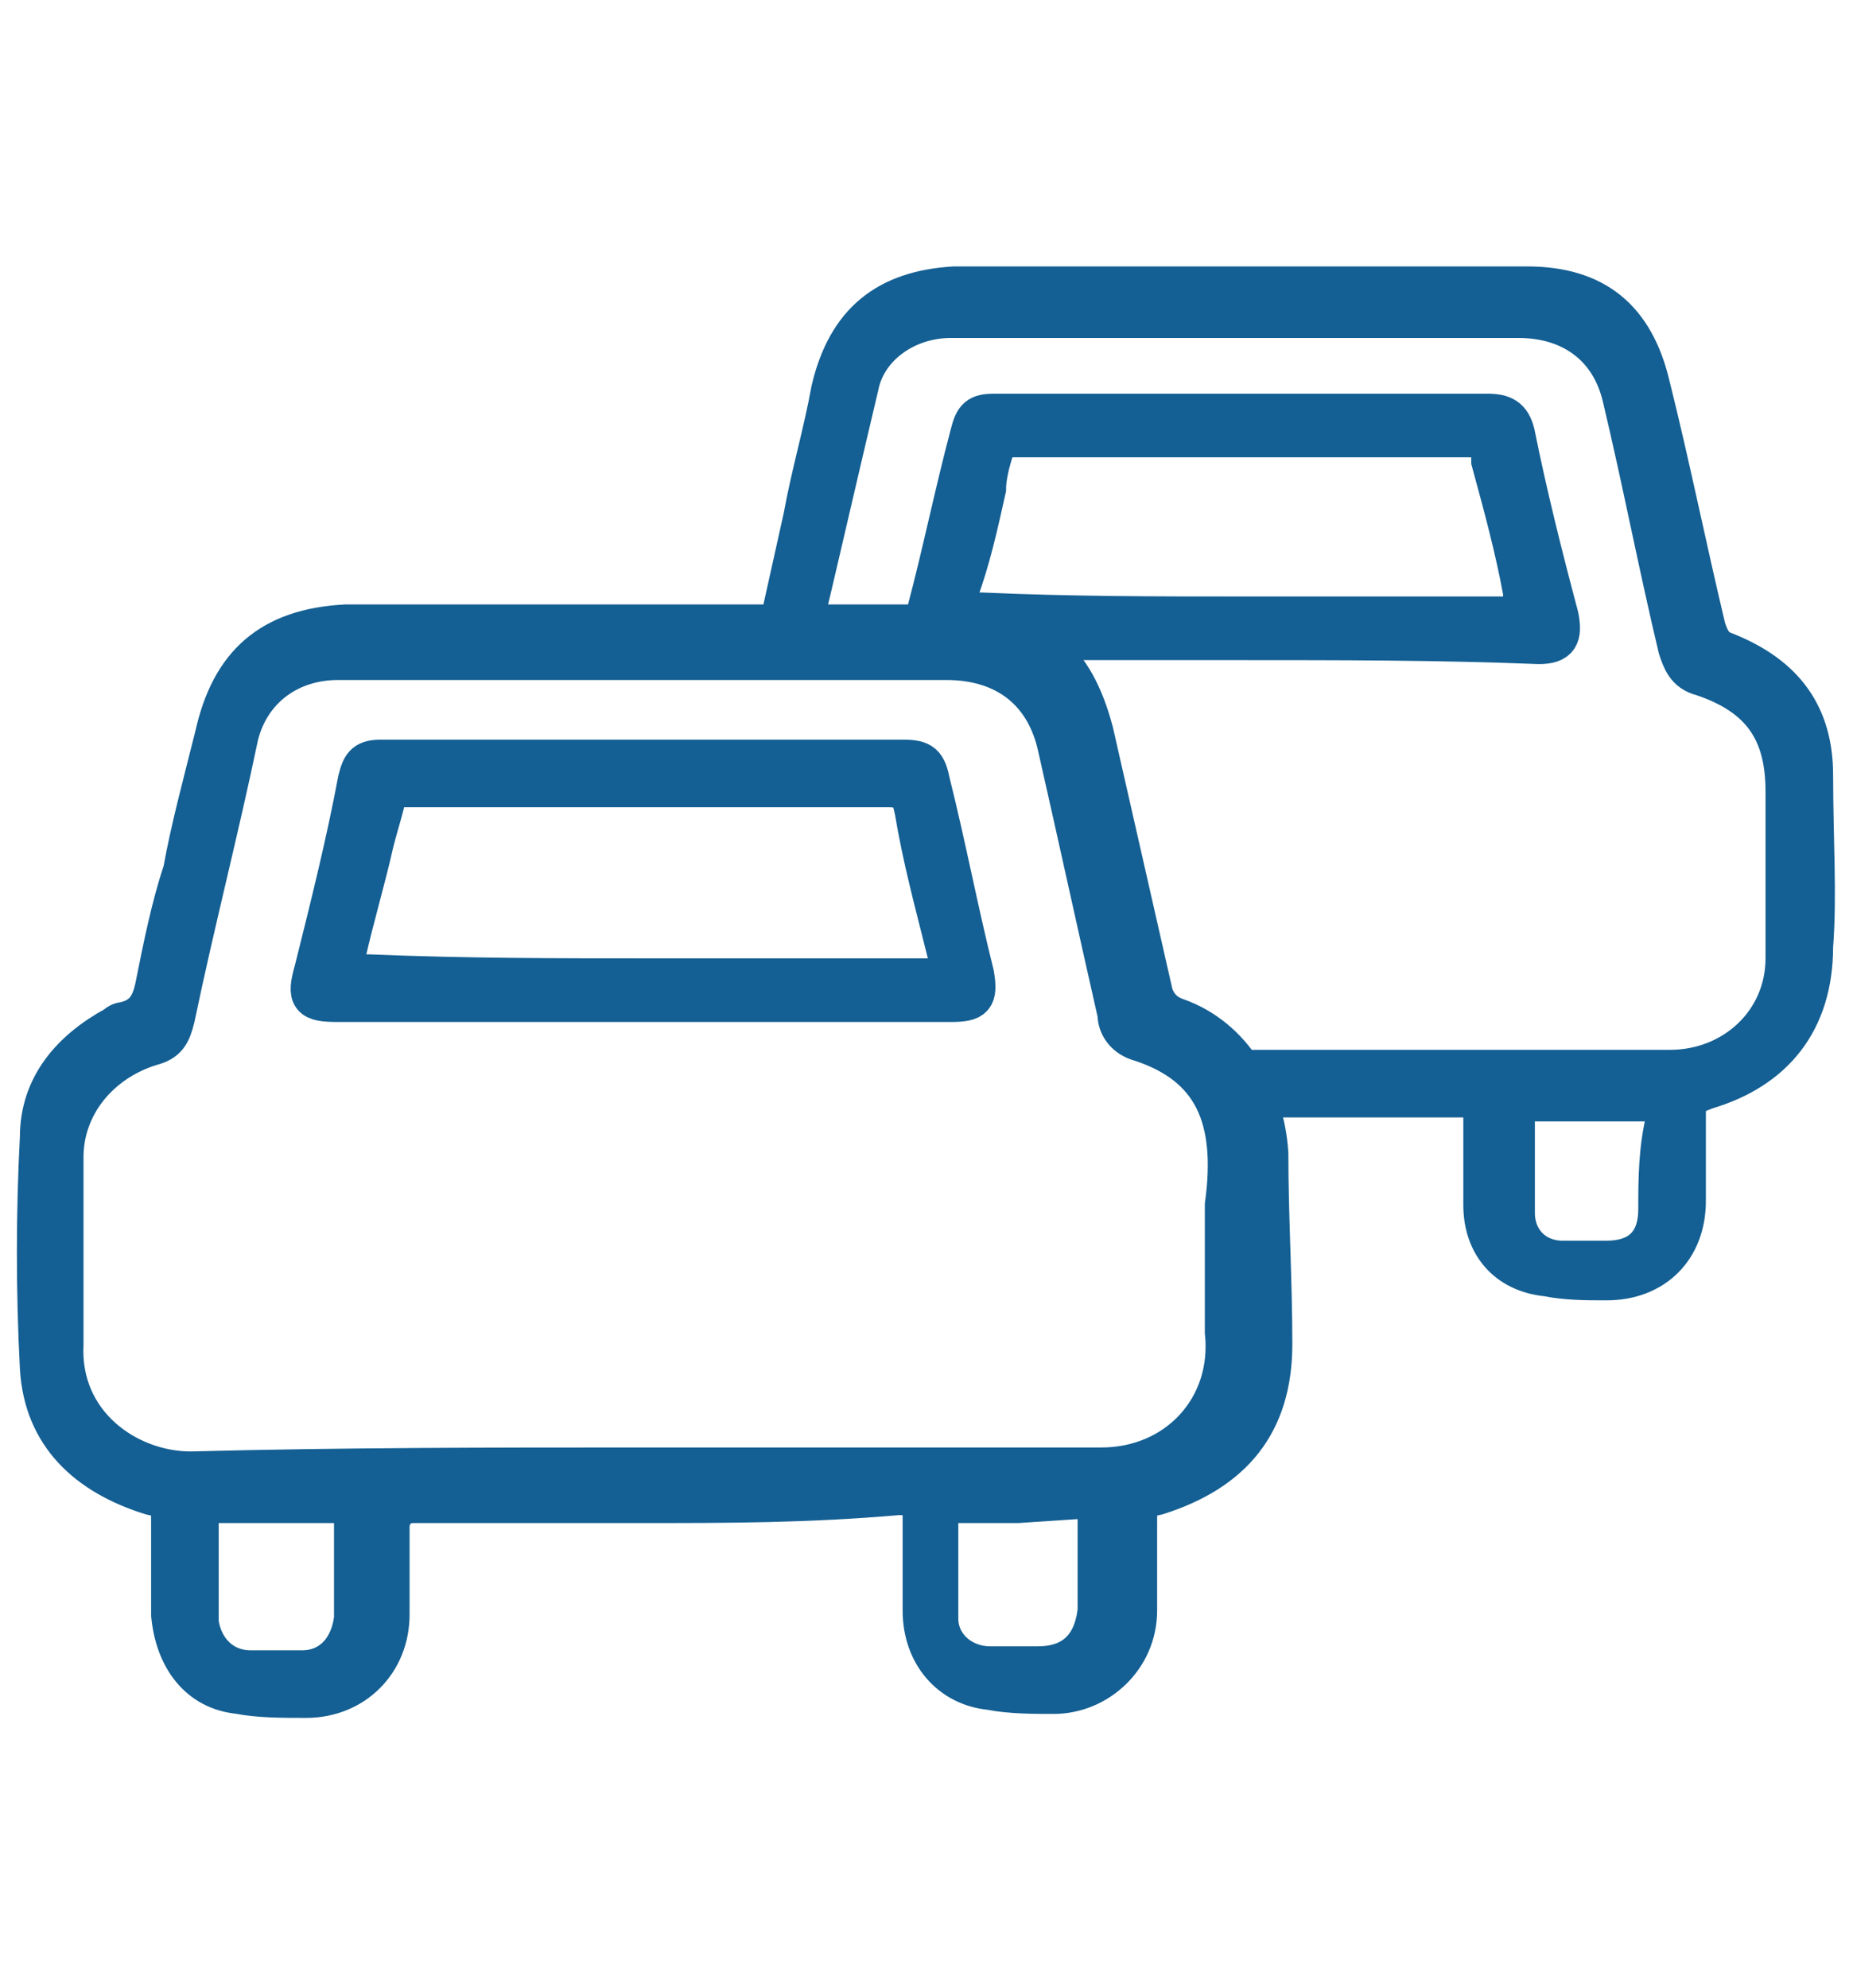
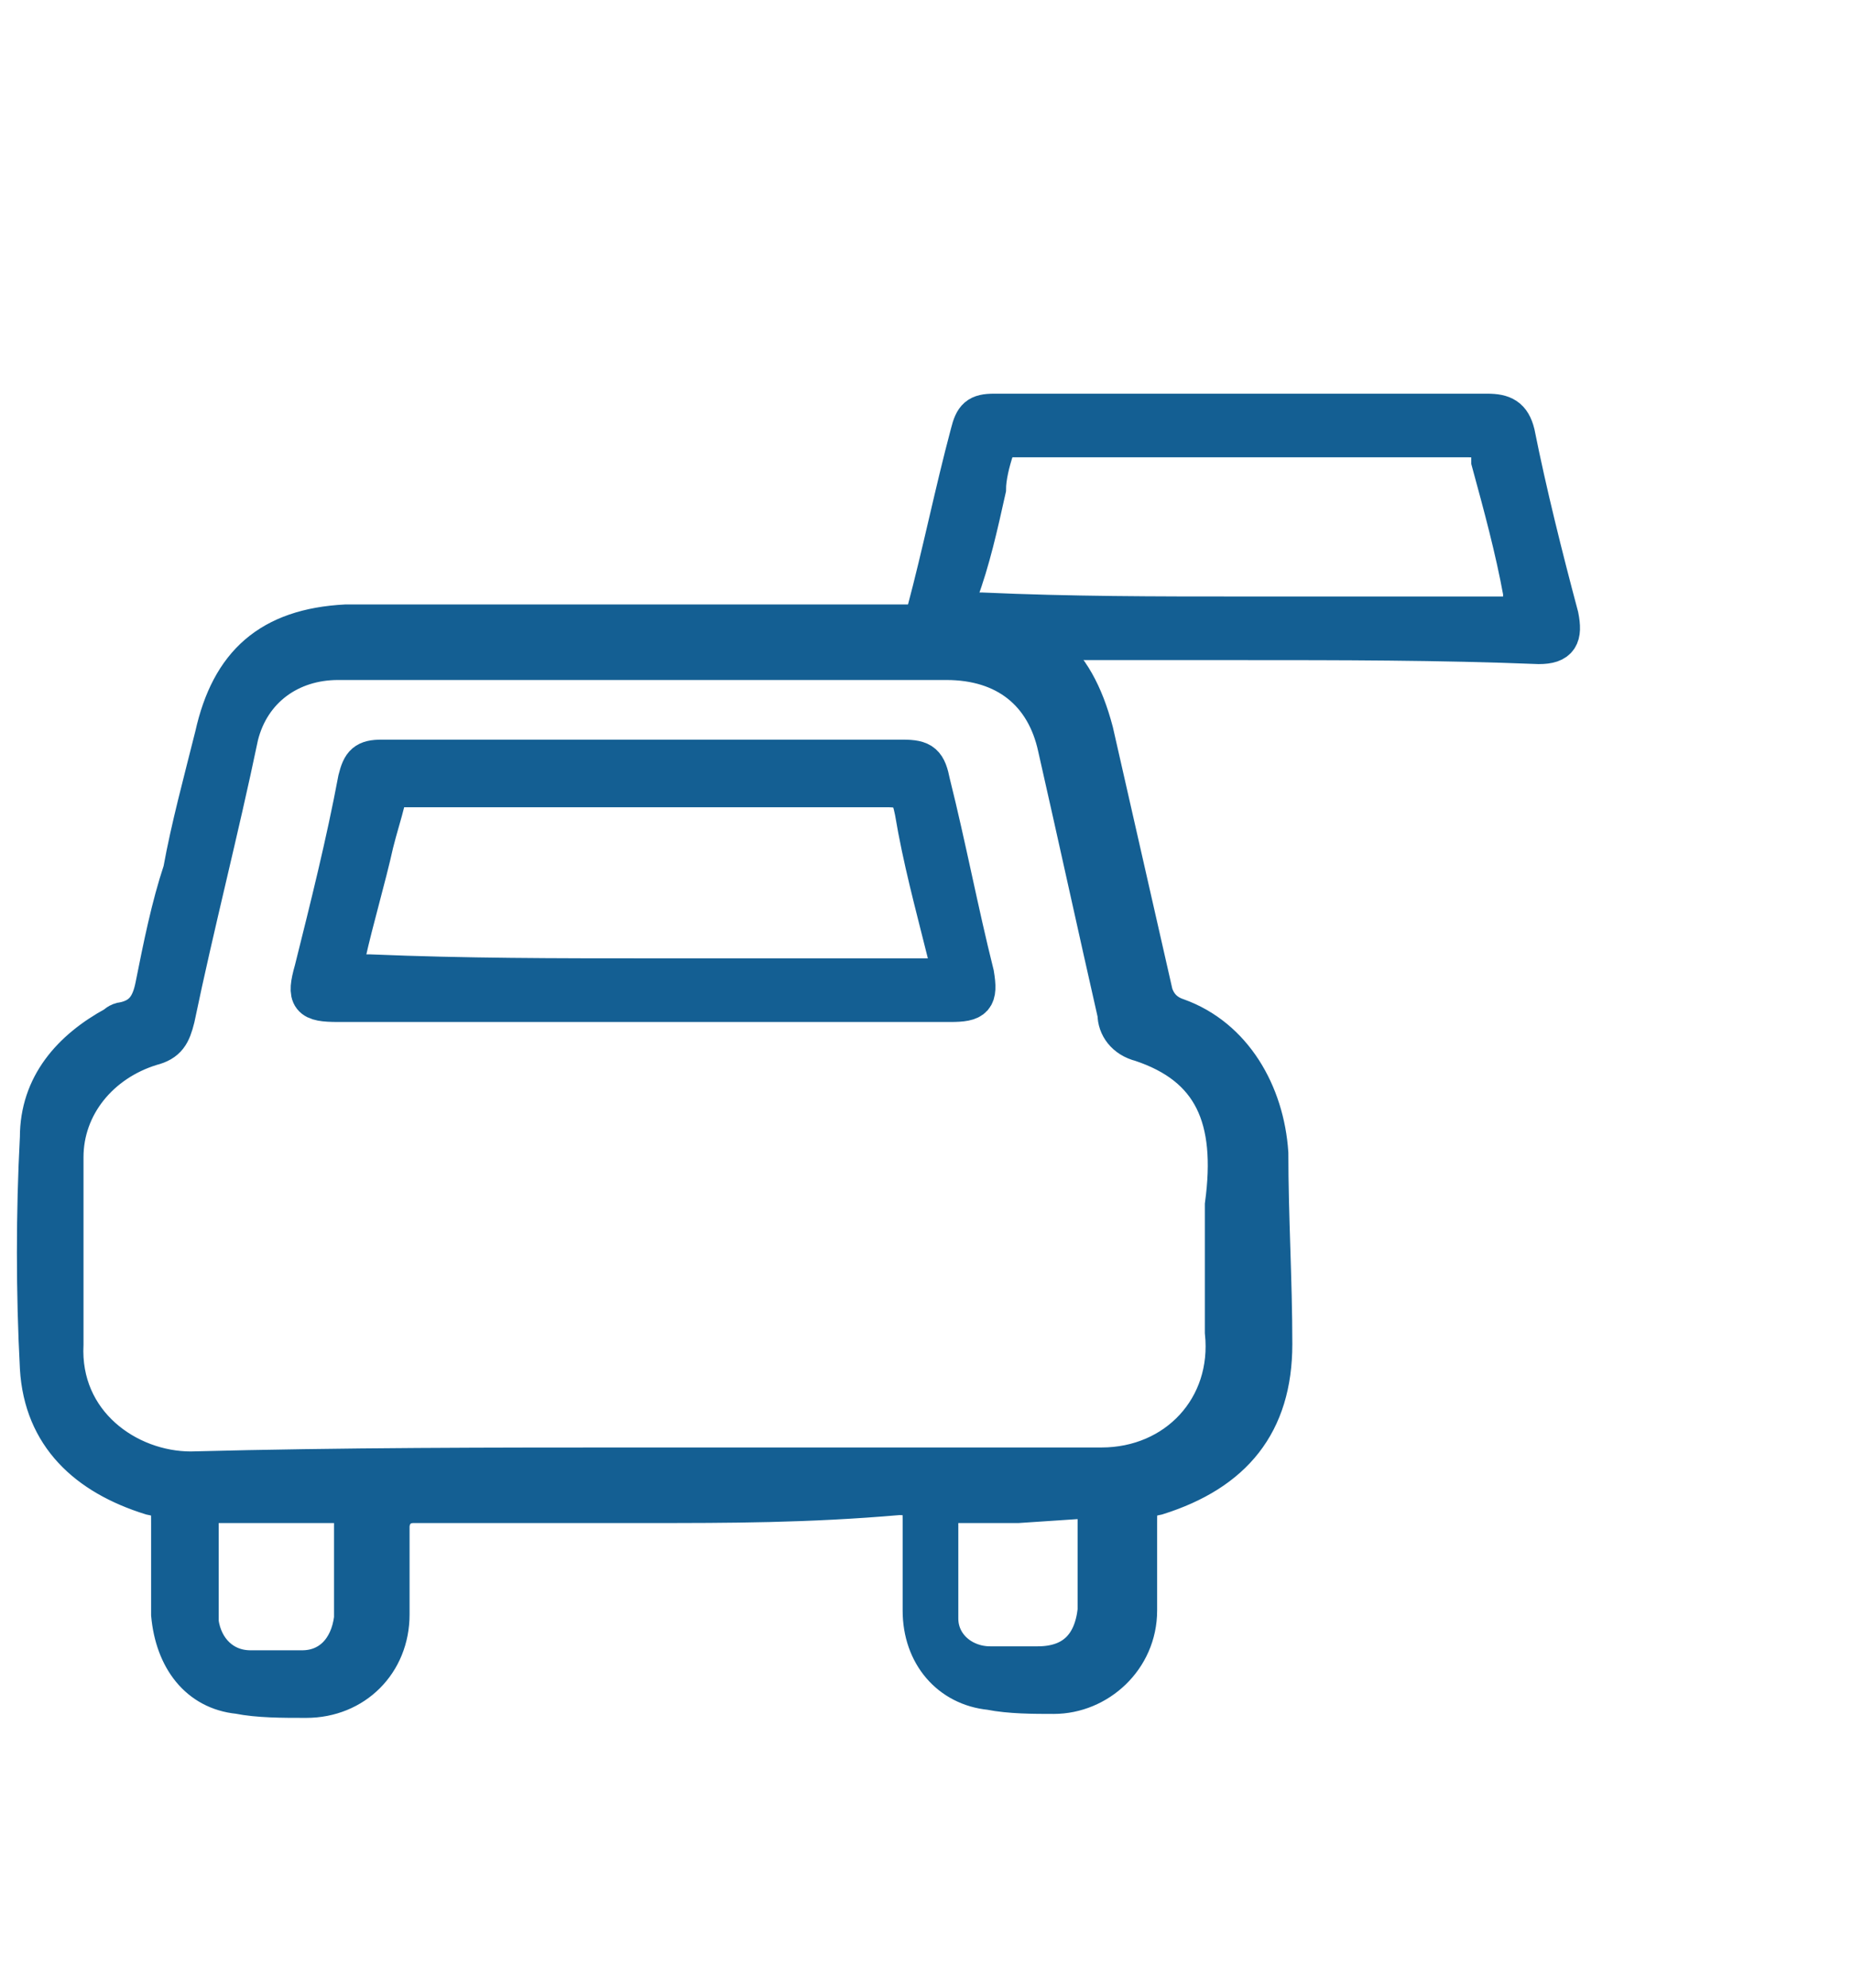
<svg xmlns="http://www.w3.org/2000/svg" version="1.1" id="Layer_1" x="0px" y="0px" viewBox="0 0 46.6 50" style="enable-background:new 0 0 46.6 50;" xml:space="preserve">
  <style type="text/css">
	.st0{fill:#145F93;stroke:#145F93;stroke-miterlimit:10;}
</style>
  <path class="st0" d="M16.3,25.2c-2.6,0-5.2,0-7.8,0c-0.7,0-0.8-0.1-0.6-0.8c0.4-1.6,0.8-3.2,1.1-4.8c0.1-0.4,0.2-0.5,0.6-0.5  c4.4,0,8.8,0,13.1,0c0.5,0,0.6,0.1,0.7,0.6c0.4,1.6,0.7,3.2,1.1,4.8c0.1,0.6,0,0.7-0.6,0.7C21.6,25.2,18.9,25.2,16.3,25.2L16.3,25.2  z M16.3,24.6L16.3,24.6c2.3,0,4.6,0,6.9,0c0.1,0,0.2,0,0.4,0c0.3,0,0.4-0.1,0.3-0.5c0-0.1,0-0.2-0.1-0.2c-0.3-1.2-0.6-2.3-0.8-3.5  c-0.1-0.5-0.2-0.6-0.7-0.6c-4,0-7.9,0-11.9,0c-0.1,0-0.2,0-0.3,0c-0.2,0-0.4,0.1-0.4,0.3c-0.1,0.4-0.2,0.7-0.3,1.1  c-0.2,0.9-0.5,1.9-0.7,2.8c-0.1,0.4,0,0.5,0.4,0.5c0.1,0,0.2,0,0.2,0C11.7,24.6,14,24.6,16.3,24.6z" />
  <path class="st0" d="M16.3,37.8h-5.9c-0.4,0-0.6,0.3-0.6,0.6v2.2c0,1.2-0.9,2.1-2.1,2.1c-0.6,0-1.2,0-1.7-0.1c-1-0.1-1.6-0.9-1.7-2  c0-0.8,0-1.6,0-2.3c0-0.5,0-0.6-0.5-0.7c-1.6-0.5-2.7-1.5-2.8-3.2c-0.1-1.9-0.1-3.9,0-5.8c0-1.3,0.8-2.2,1.9-2.8  c0,0,0.1-0.1,0.2-0.1c0.5-0.1,0.7-0.4,0.8-0.9c0.2-1,0.4-2,0.7-2.9c0.2-1.1,0.5-2.2,0.8-3.4c0.4-1.8,1.4-2.7,3.3-2.8  c0.3,0,0.6,0,0.9,0c4.8,0,9.7,0,14.5,0c1.9,0,2.9,0.8,3.4,2.7c0.5,2.2,1,4.4,1.5,6.6c0.1,0.3,0.3,0.5,0.6,0.6  c1.4,0.5,2.2,1.9,2.3,3.4c0,1.6,0.1,3.2,0.1,4.8c0,2-1,3.2-2.9,3.8c-0.5,0.1-0.5,0.2-0.5,0.7l0,2.2c0,1.2-1,2.1-2.1,2.1  c-0.5,0-1.1,0-1.6-0.1c-1-0.1-1.7-0.9-1.7-2c0-0.8,0-1.6,0-2.3c0-0.5-0.1-0.6-0.6-0.6C20.3,37.8,18.3,37.8,16.3,37.8z M16.2,36.9  c3.8,0,7.7,0,11.5,0c1.9,0,3.3-1.5,3.1-3.4c0-1.1,0-2.1,0-3.2c0.3-2.2-0.3-3.5-2.1-4.1c-0.4-0.1-0.6-0.4-0.6-0.7  c-0.5-2.2-1-4.5-1.5-6.7c-0.3-1.4-1.3-2.2-2.8-2.2c-1.7,0-3.4,0-5.1,0c-3.4,0-6.8,0-10.2,0c-1.2,0-2.2,0.7-2.5,1.9  c-0.5,2.4-1.1,4.7-1.6,7.1c-0.1,0.4-0.2,0.6-0.6,0.7c-1.3,0.4-2.2,1.5-2.2,2.8c0,1.6,0,3.2,0,4.7C1.5,35.8,3.2,37,4.8,37  C8.6,36.9,12.4,36.9,16.2,36.9z M25.6,37.8L25.6,37.8H24c-0.2,0-0.4,0.2-0.4,0.4c0,0.8,0,1.7,0,2.5c0,0.7,0.6,1.2,1.3,1.2  c0.4,0,0.8,0,1.2,0c0.9,0,1.4-0.5,1.5-1.4v-2.3c0-0.3-0.2-0.5-0.5-0.5L25.6,37.8z M5.5,37.8C5.2,37.8,5,38,5,38.2c0,0.8,0,1.7,0,2.6  c0.1,0.7,0.6,1.2,1.3,1.2c0.6,0,1.3,0,1.3,0c0.7,0,1.2-0.5,1.3-1.3c0-0.8,0-1.7,0-2.5c0-0.3-0.1-0.4-0.4-0.4  C8.1,37.8,5.5,37.8,5.5,37.8z" />
  <path class="st0" d="M31.2,16.1c-2.4,0-4.9,0-7.3,0c-0.7,0-0.7-0.1-0.6-0.7c0.4-1.5,0.7-3,1.1-4.5c0.1-0.4,0.2-0.5,0.6-0.5  c4.1,0,8.3,0,12.4,0c0.4,0,0.6,0.1,0.7,0.5c0.3,1.5,0.7,3.1,1.1,4.6c0.1,0.5,0,0.7-0.5,0.7C36.2,16.1,33.7,16.1,31.2,16.1L31.2,16.1  z M31.2,15.5L31.2,15.5c2.2,0,4.4,0,6.5,0c0.1,0,0.2,0,0.3,0c0.3,0,0.4-0.1,0.3-0.4c0-0.1,0-0.2,0-0.2c-0.2-1.1-0.5-2.2-0.8-3.3  C37.5,11,37.4,11,36.9,11c-3.8,0-7.5,0-11.3,0c-0.1,0-0.2,0-0.2,0c-0.2,0-0.3,0.1-0.4,0.3c-0.1,0.3-0.2,0.7-0.2,1  c-0.2,0.9-0.4,1.8-0.7,2.6c-0.1,0.4,0,0.5,0.4,0.5c0.1,0,0.1,0,0.2,0C26.9,15.5,29.1,15.5,31.2,15.5z" />
-   <path class="st0" d="M45.6,19.5c0-1.5-0.7-2.5-2.2-3.1c-0.3-0.1-0.4-0.3-0.5-0.6c-0.5-2.1-0.9-4.1-1.4-6.1c-0.4-1.7-1.4-2.5-3.1-2.5  c-4.5,0-9.1,0-13.6,0c-0.3,0-0.5,0-0.8,0c-1.7,0.1-2.7,0.9-3.1,2.6c-0.2,1.1-0.5,2.1-0.7,3.2c-0.2,0.9-0.4,1.8-0.6,2.7  c0,0.1,0,0.2-0.1,0.2c0.2,0,0.4,0.1,0.5,0.2c0,0,0.1,0,0.1,0c0.5-2.1,1-4.3,1.5-6.4C21.8,8.7,22.8,8,23.9,8c3.2,0,6.3,0,9.5,0  c1.6,0,3.2,0,4.8,0c1.3,0,2.3,0.7,2.6,2c0.5,2.1,0.9,4.2,1.4,6.3c0.1,0.3,0.2,0.6,0.6,0.7c1.5,0.5,2.1,1.4,2.1,2.9  c0,1.4,0,2.8,0,4.2c0,1.6-1.3,2.8-2.9,2.8c-3.6,0-7.2,0-10.8,0c-0.1,0-0.3,0-0.5,0c0.1,0.2,0.2,0.4,0.2,0.6c0,0,0,0.1,0,0.1  c0.1,0,0.2,0,0.3,0c1.9,0,3.8,0,5.6,0c0.5,0,0.5,0.1,0.5,0.5c0,0.7,0,1.5,0,2.2c0,1,0.6,1.7,1.6,1.8c0.5,0.1,1,0.1,1.5,0.1  c1.2,0,2-0.8,2-2c0-0.7,0-1.4,0-2.1c0-0.5,0-0.5,0.5-0.7c1.7-0.5,2.7-1.7,2.7-3.6C45.7,22.5,45.6,21.1,45.6,19.5z M41.7,30.4  c0,0.9-0.5,1.3-1.3,1.3c-0.4,0-0.7,0-1.1,0c-0.7,0-1.2-0.5-1.2-1.2c0-0.8,0-1.6,0-2.4c0-0.2,0.1-0.4,0.4-0.4c0.5,0,1,0,1.5,0l0,0  c0.5,0,1,0,1.4,0c0.4,0,0.5,0.1,0.5,0.4C41.7,28.9,41.7,29.7,41.7,30.4z" />
</svg>